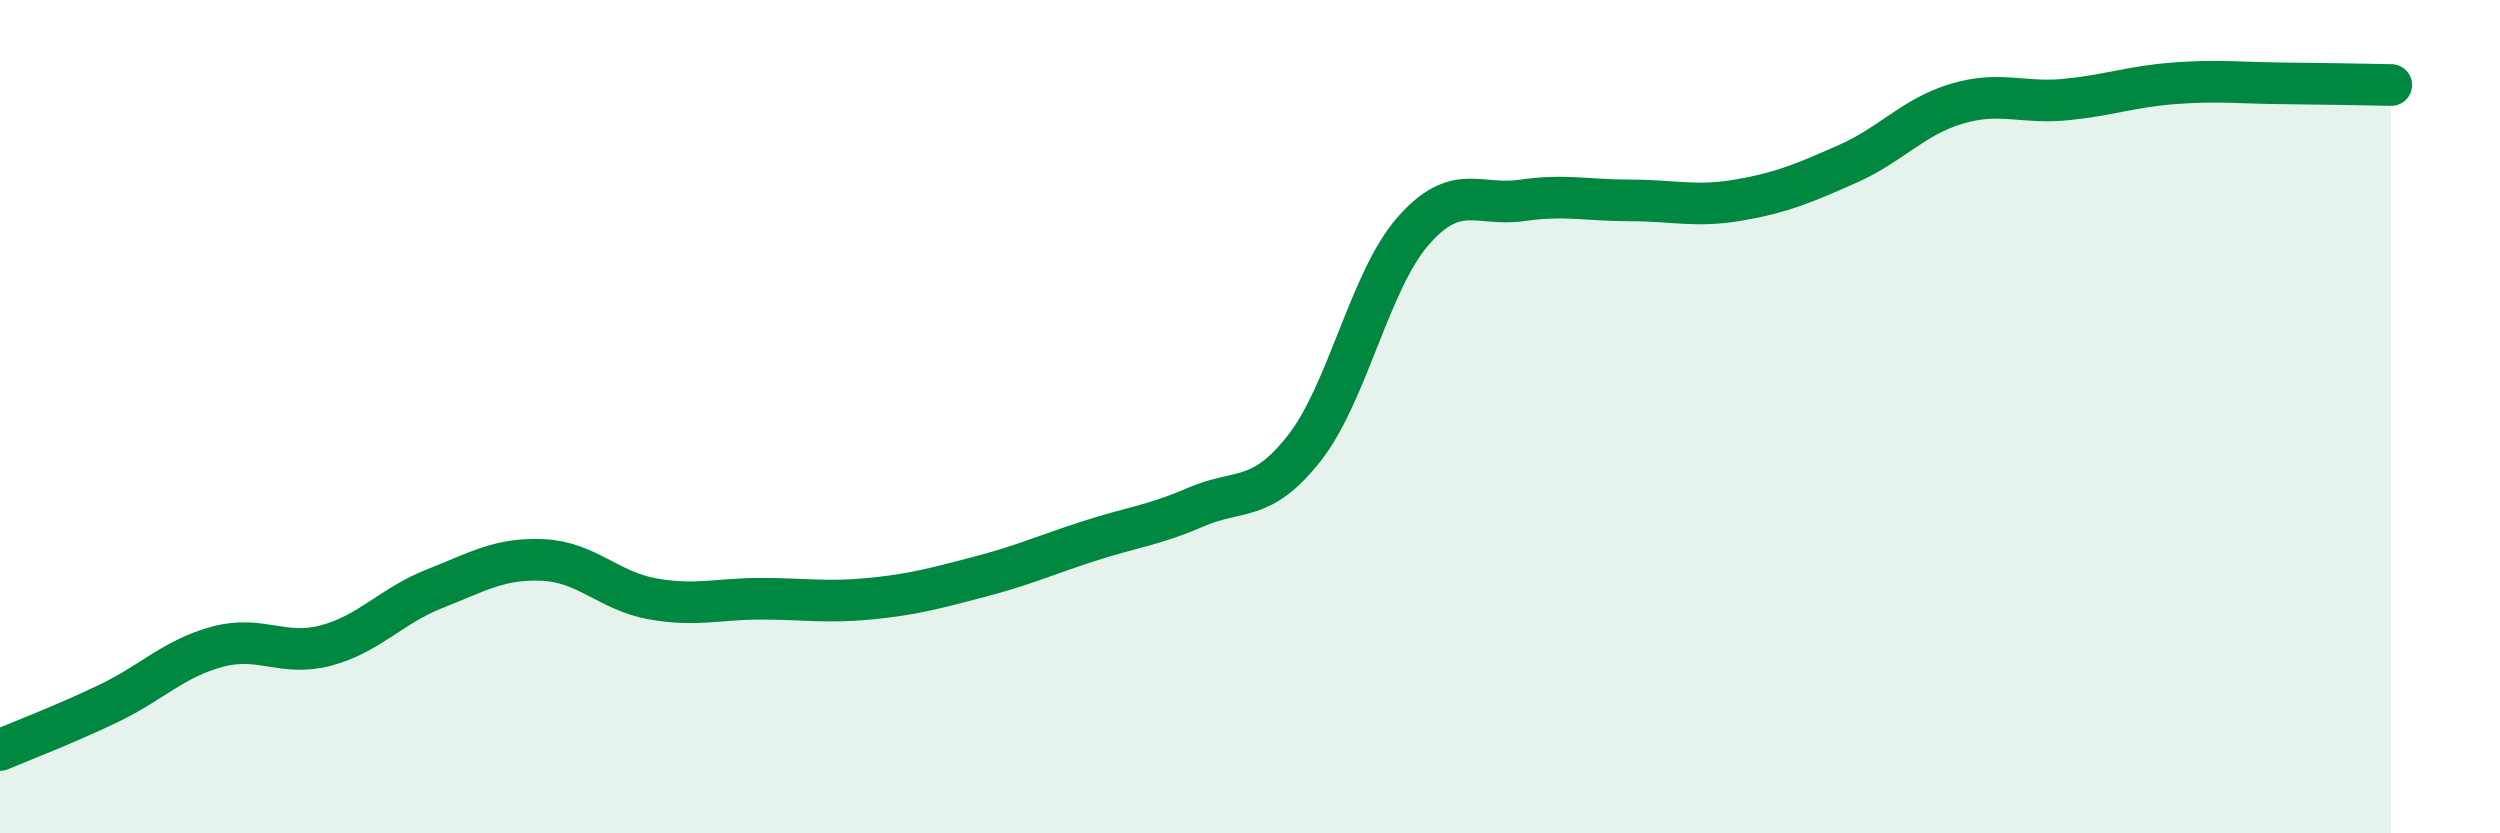
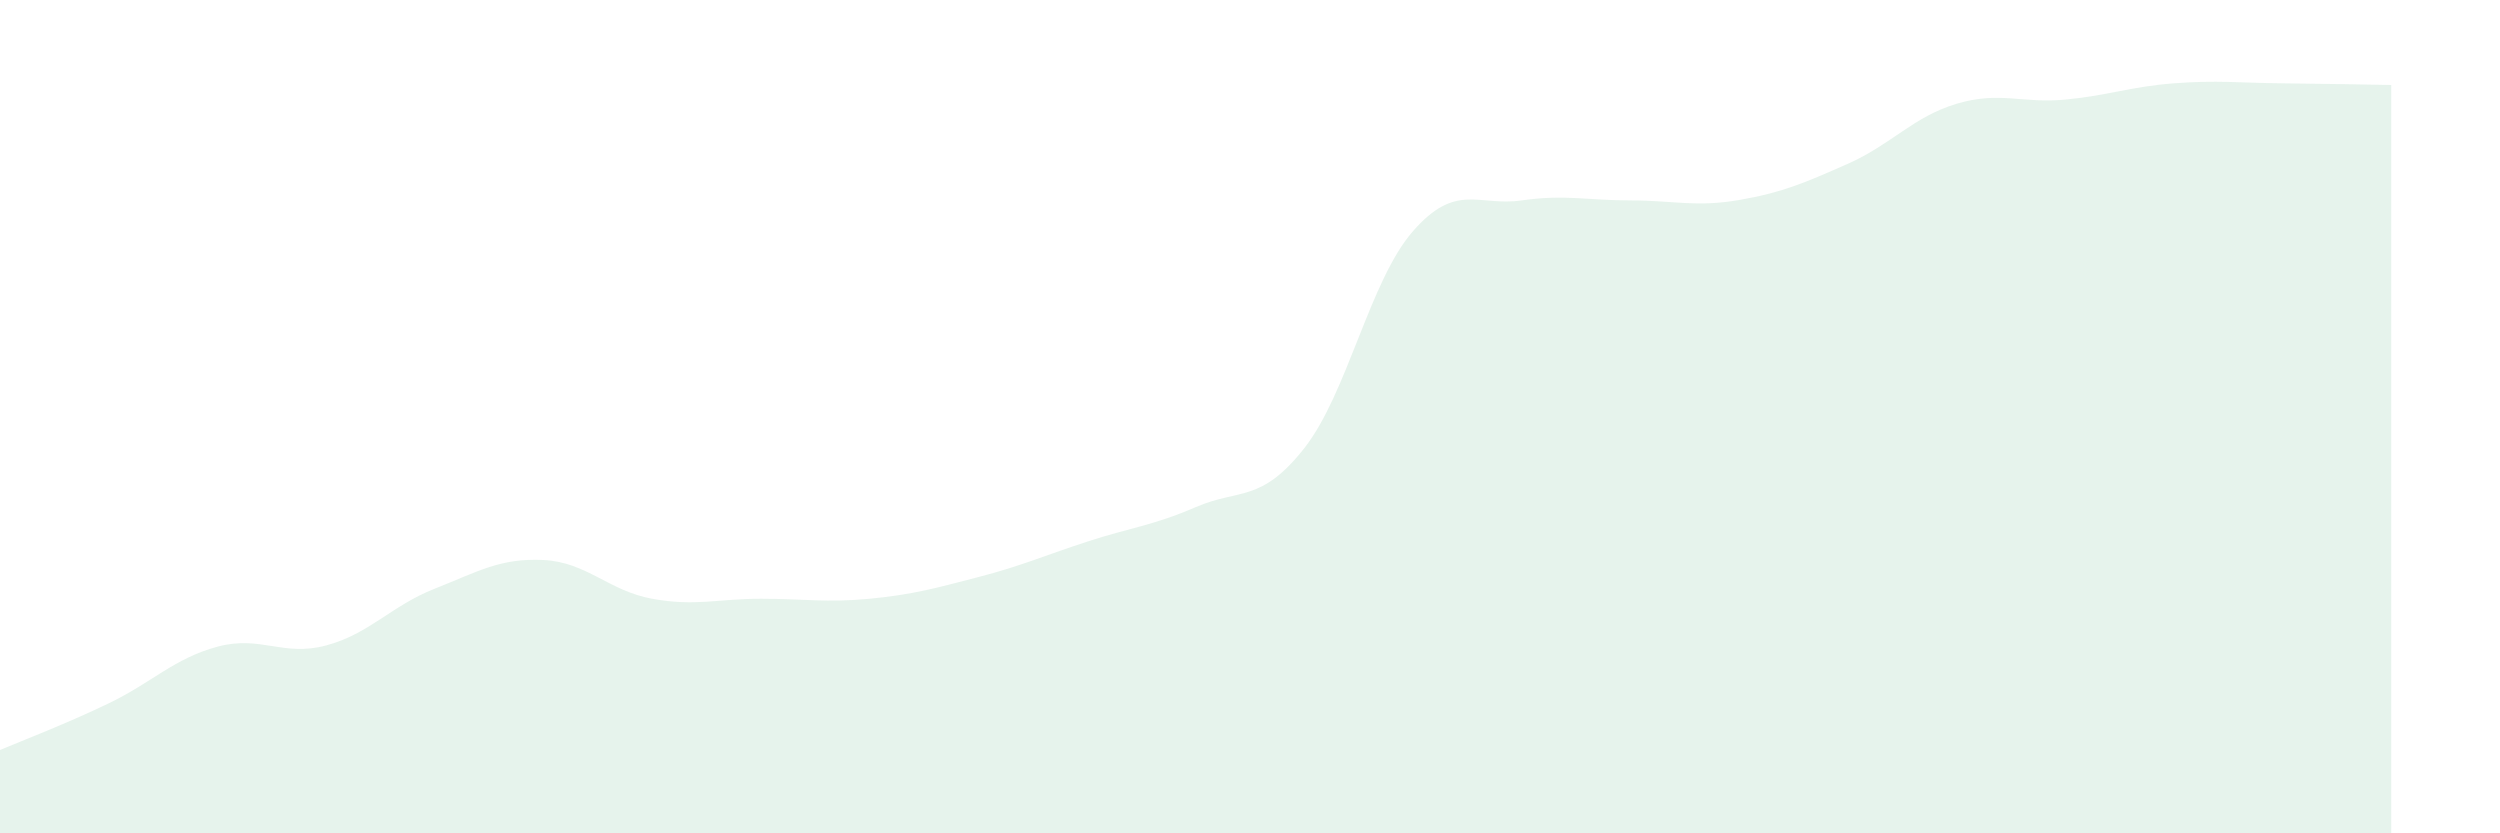
<svg xmlns="http://www.w3.org/2000/svg" width="60" height="20" viewBox="0 0 60 20">
  <path d="M 0,18 C 0.52,17.78 1.57,17.38 2.61,16.88 C 3.65,16.38 4.18,15.8 5.22,15.52 C 6.26,15.24 6.79,15.77 7.83,15.49 C 8.87,15.21 9.39,14.54 10.43,14.13 C 11.47,13.72 12,13.39 13.04,13.44 C 14.08,13.49 14.61,14.18 15.65,14.37 C 16.69,14.56 17.22,14.37 18.26,14.37 C 19.3,14.37 19.83,14.47 20.87,14.37 C 21.91,14.27 22.44,14.12 23.48,13.85 C 24.52,13.58 25.05,13.34 26.09,13 C 27.13,12.66 27.66,12.62 28.7,12.17 C 29.74,11.72 30.26,12.08 31.3,10.76 C 32.34,9.44 32.87,6.74 33.91,5.55 C 34.95,4.36 35.48,4.96 36.52,4.81 C 37.56,4.66 38.09,4.81 39.13,4.81 C 40.17,4.81 40.7,4.98 41.74,4.8 C 42.78,4.62 43.31,4.39 44.35,3.93 C 45.39,3.47 45.92,2.8 46.96,2.49 C 48,2.18 48.53,2.49 49.57,2.39 C 50.61,2.29 51.13,2.08 52.17,2 C 53.21,1.92 53.74,1.99 54.78,2 C 55.82,2.01 56.87,2.03 57.39,2.04L57.39 20L0 20Z" fill="#008740" opacity="0.1" stroke-linecap="round" stroke-linejoin="round" />
-   <path d="M 0,18 C 0.52,17.78 1.57,17.38 2.61,16.88 C 3.65,16.38 4.18,15.8 5.22,15.52 C 6.26,15.24 6.79,15.77 7.83,15.49 C 8.87,15.21 9.39,14.54 10.43,14.13 C 11.47,13.72 12,13.39 13.04,13.44 C 14.08,13.49 14.61,14.18 15.65,14.37 C 16.69,14.56 17.22,14.37 18.26,14.37 C 19.3,14.37 19.83,14.47 20.87,14.37 C 21.91,14.27 22.44,14.12 23.48,13.85 C 24.52,13.58 25.05,13.34 26.09,13 C 27.13,12.66 27.66,12.62 28.7,12.17 C 29.74,11.72 30.26,12.08 31.3,10.76 C 32.34,9.44 32.87,6.74 33.91,5.55 C 34.95,4.36 35.48,4.96 36.52,4.81 C 37.56,4.66 38.09,4.81 39.13,4.81 C 40.17,4.81 40.7,4.98 41.74,4.8 C 42.78,4.62 43.31,4.39 44.35,3.93 C 45.39,3.47 45.92,2.8 46.96,2.49 C 48,2.18 48.53,2.49 49.57,2.39 C 50.61,2.29 51.13,2.08 52.17,2 C 53.21,1.92 53.74,1.99 54.78,2 C 55.82,2.01 56.87,2.03 57.39,2.04" stroke="#008740" stroke-width="1" fill="none" stroke-linecap="round" stroke-linejoin="round" />
</svg>